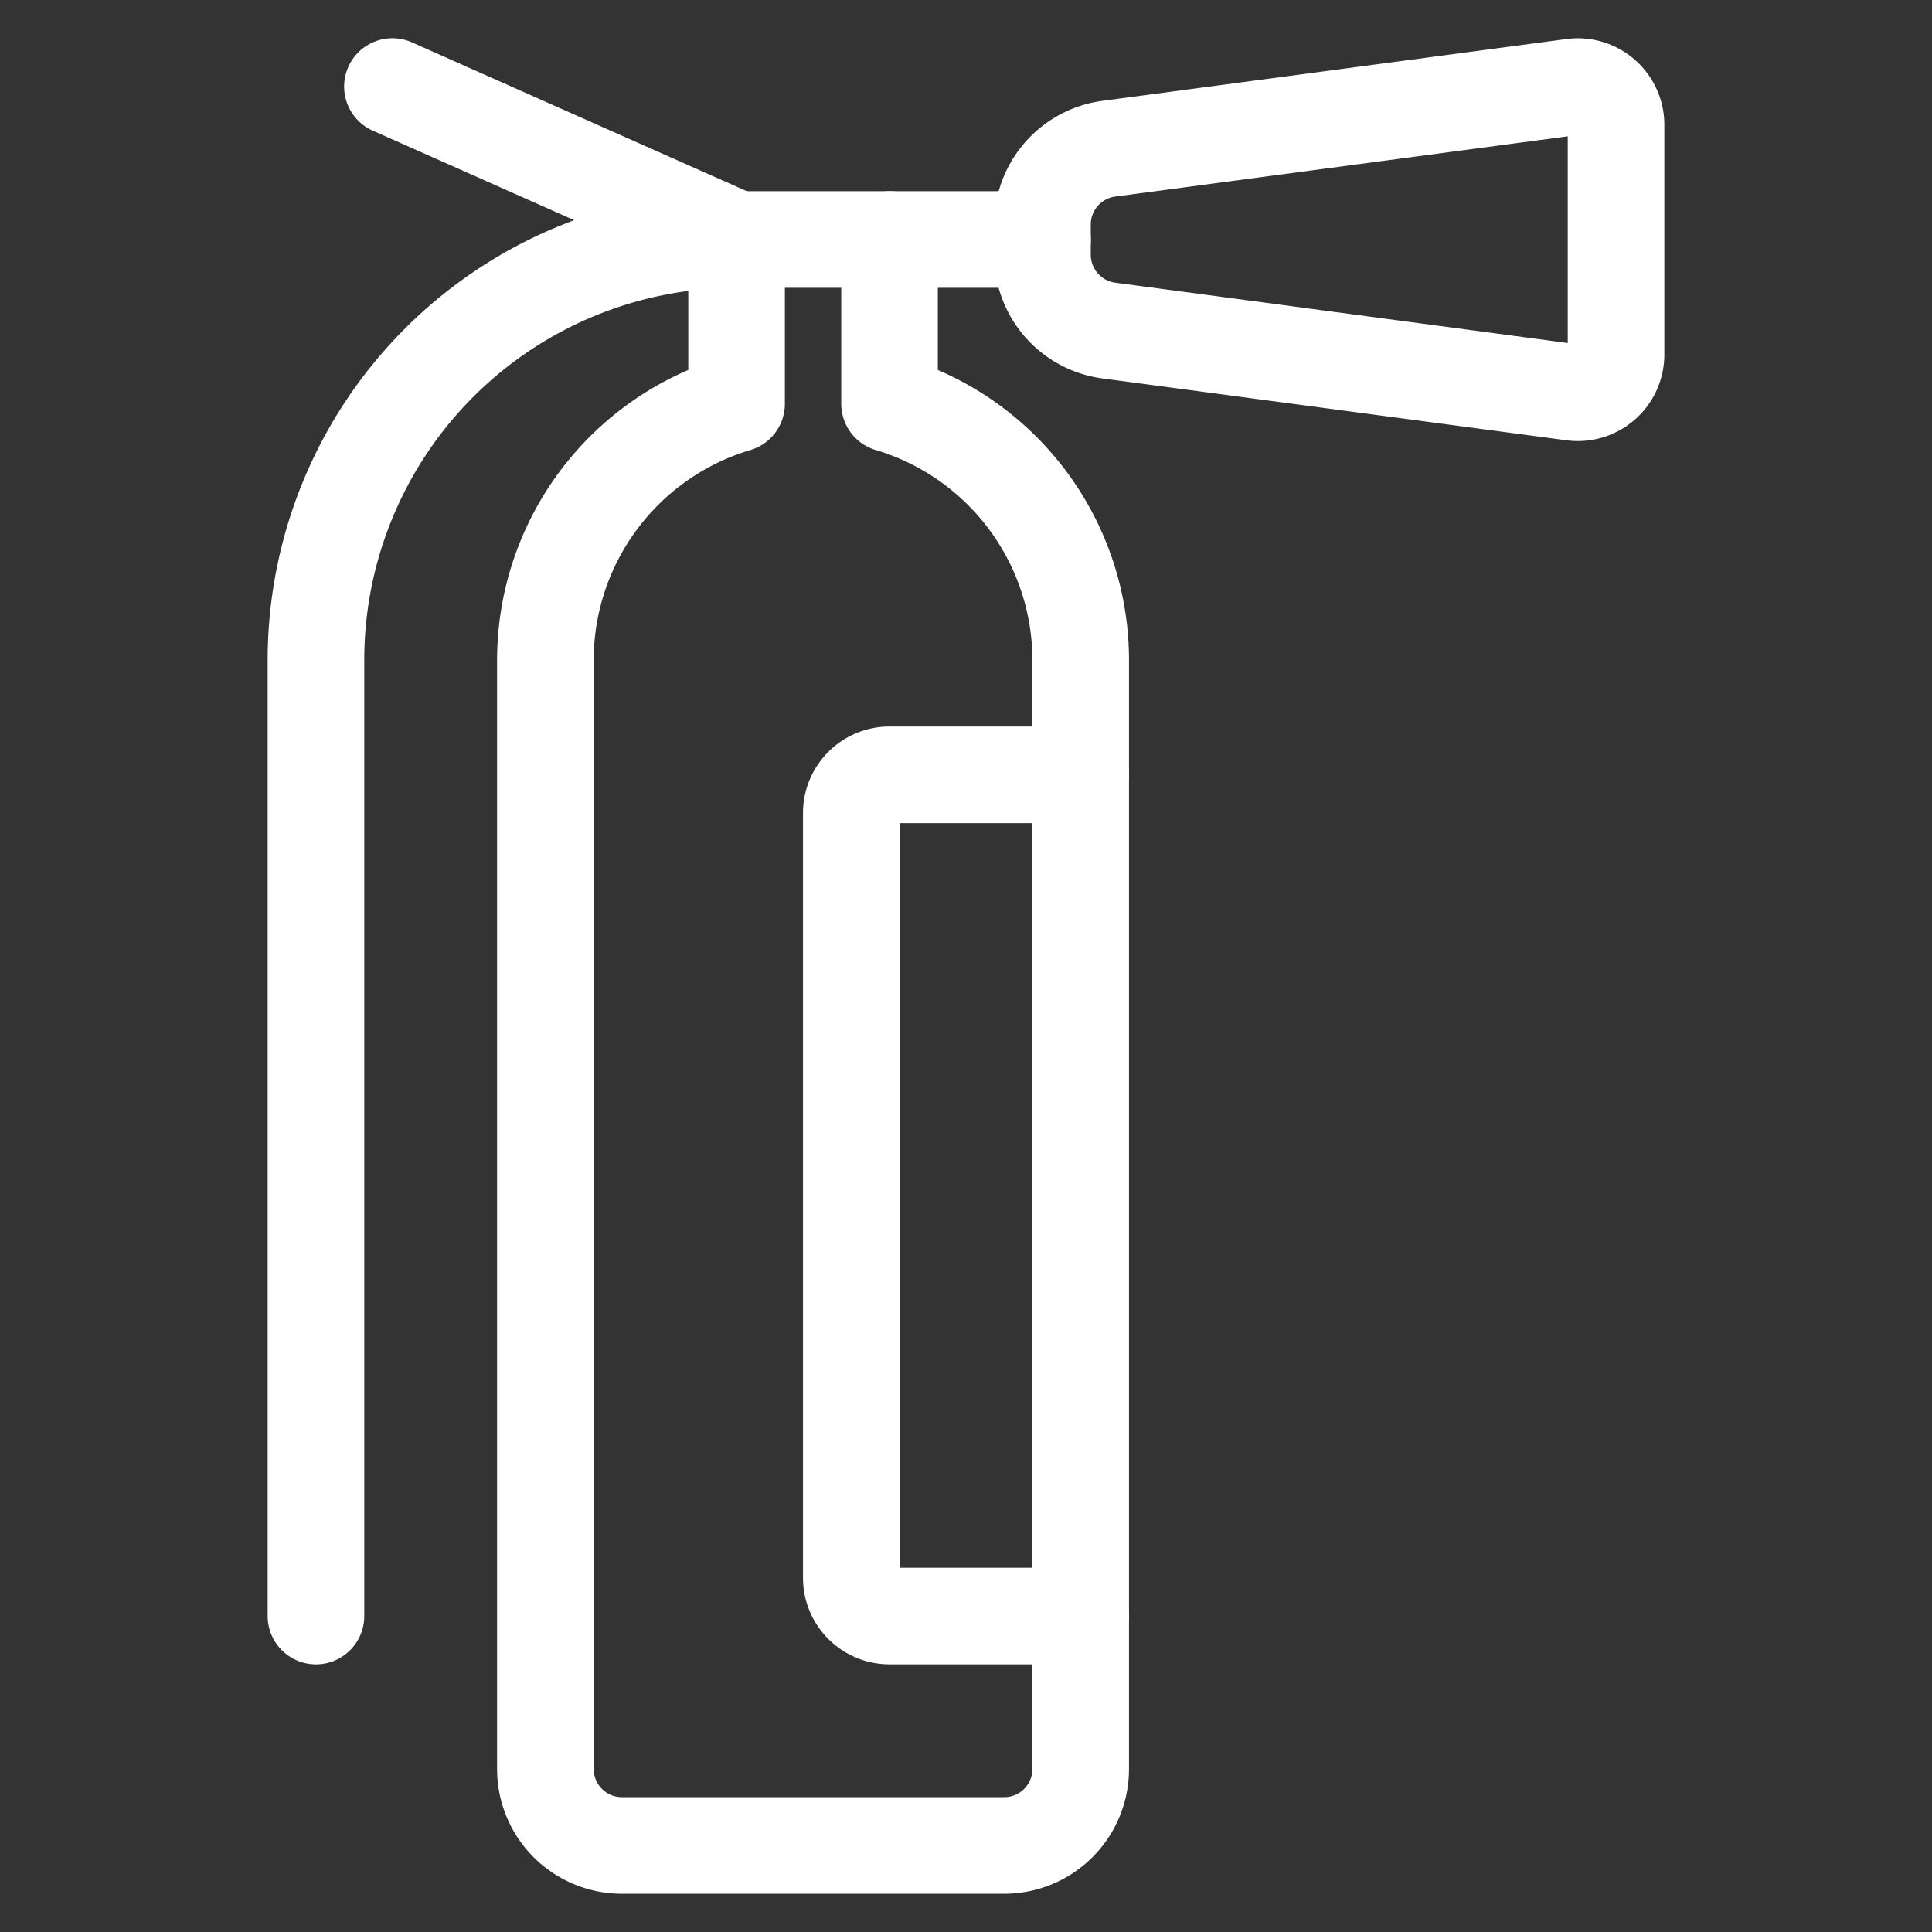
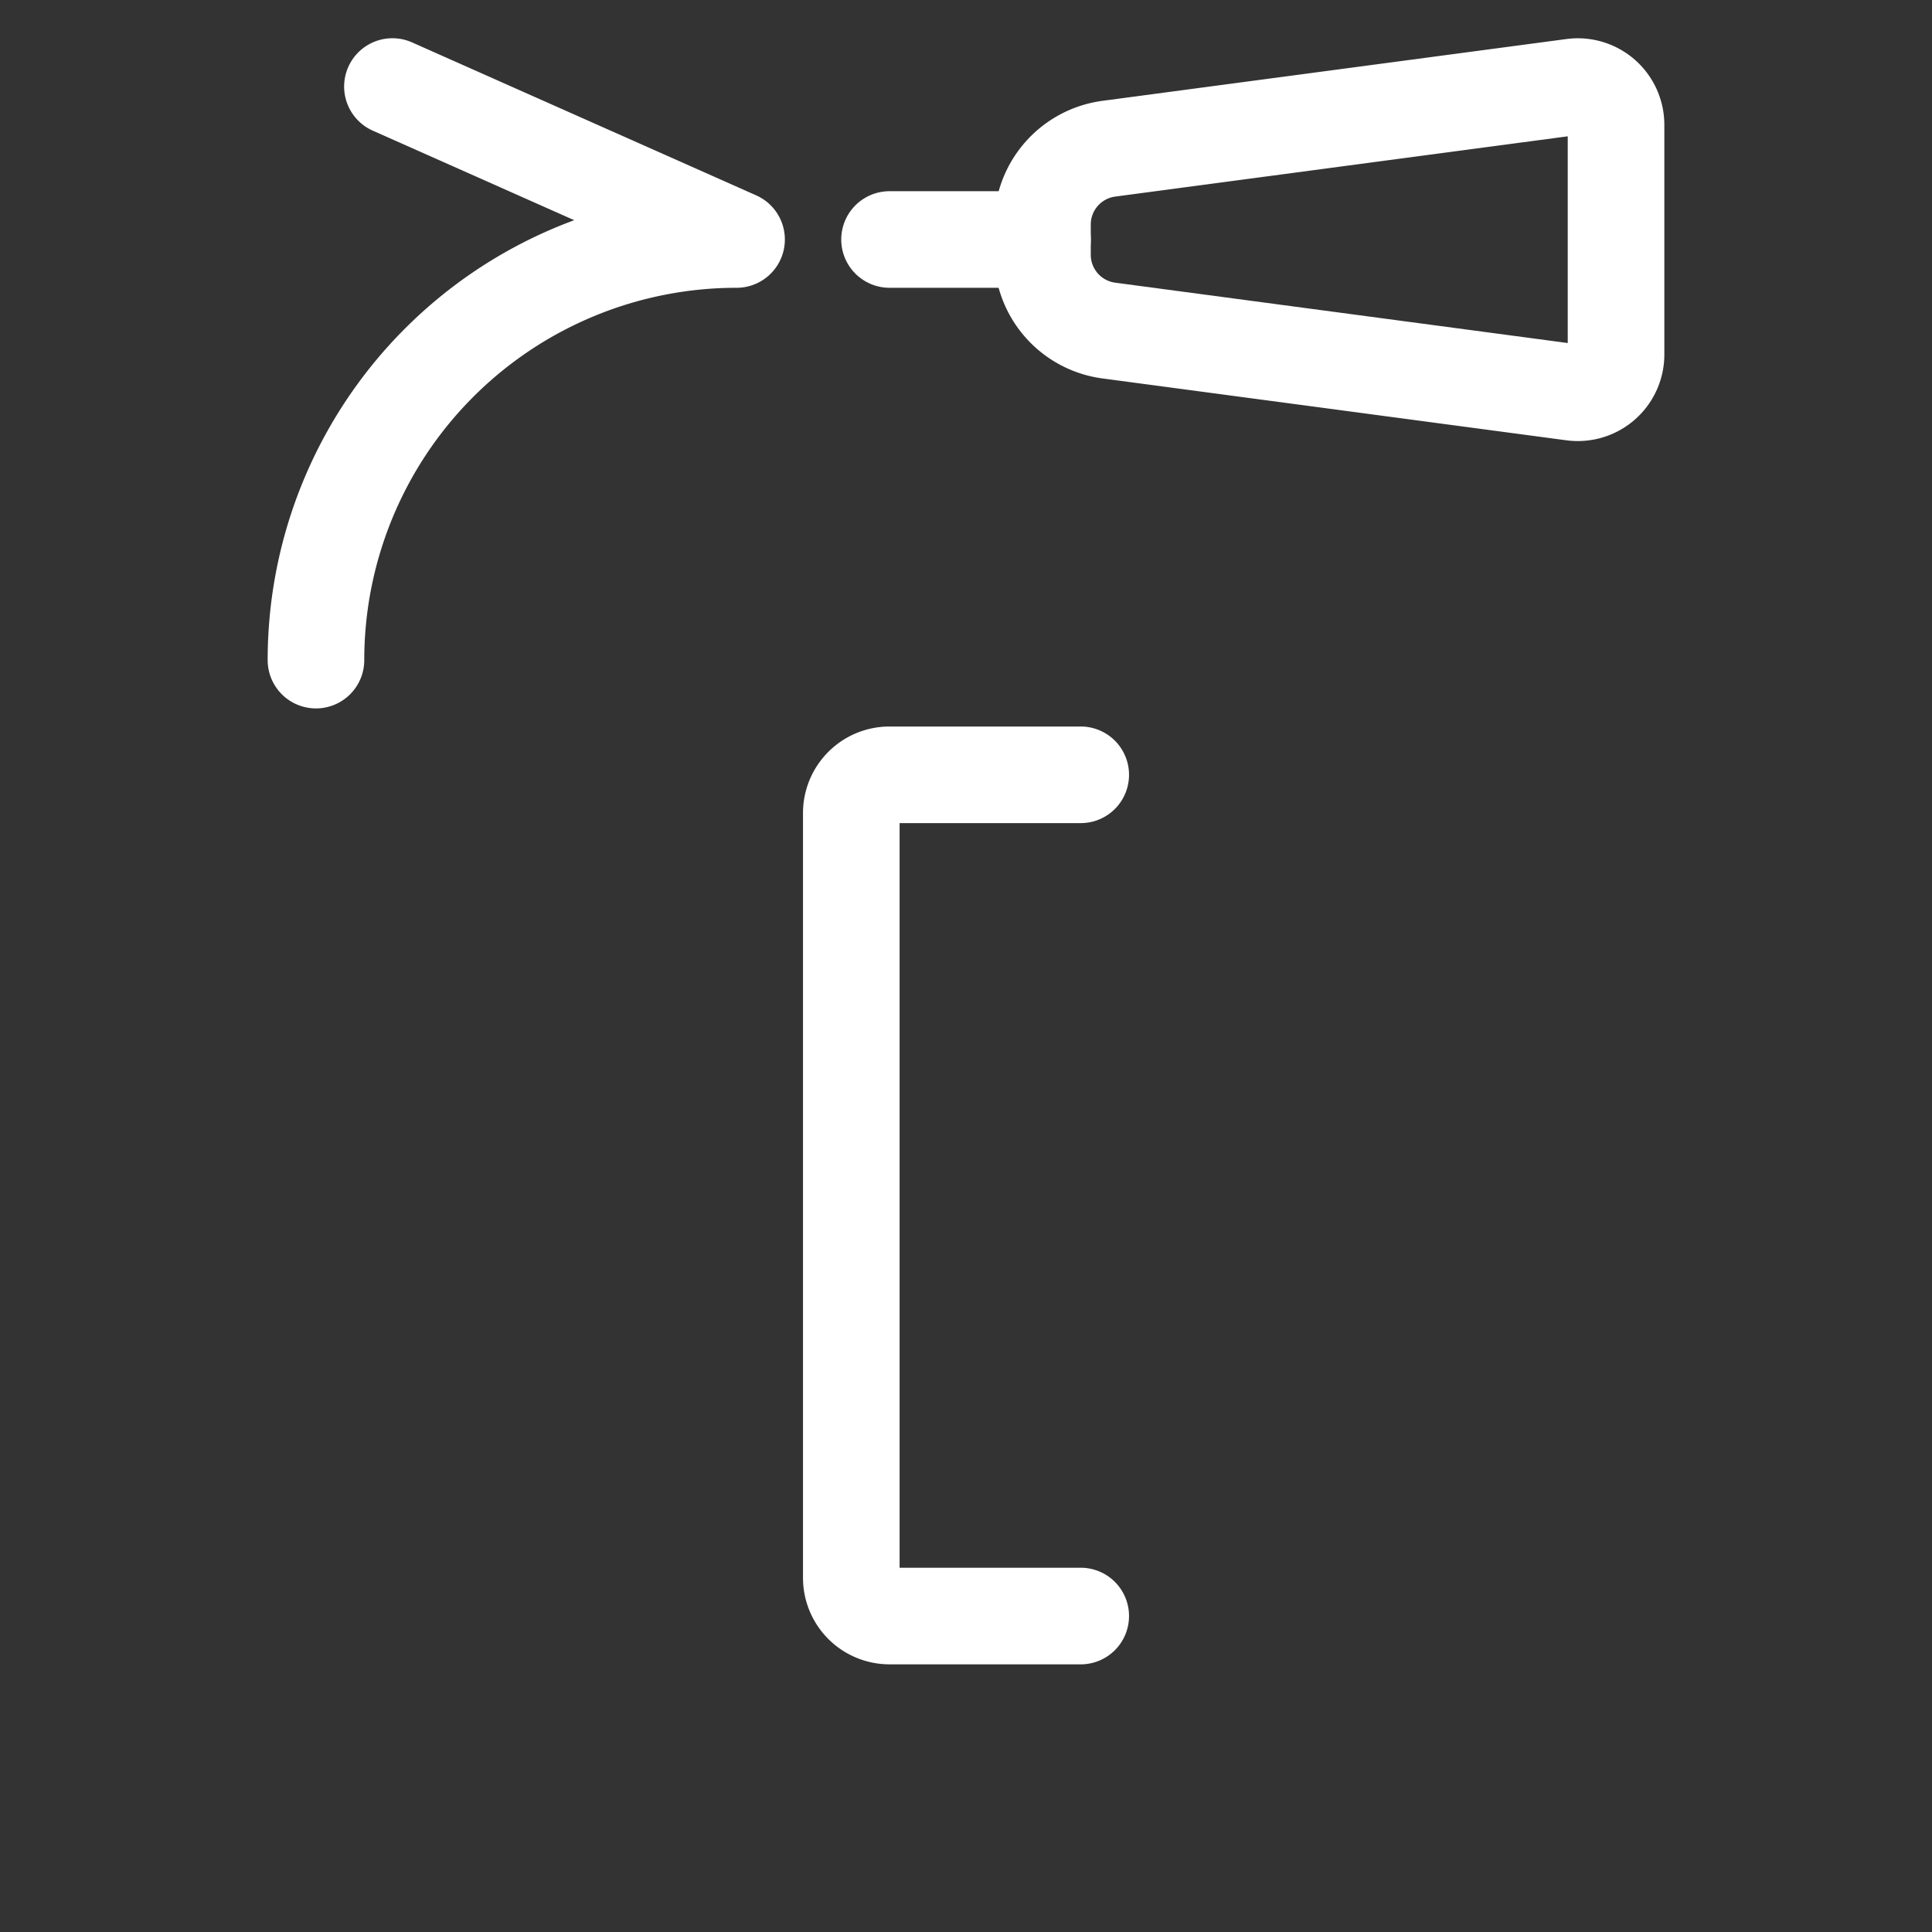
<svg xmlns="http://www.w3.org/2000/svg" viewBox="-2.5 -2.5 100 100" id="Safety-Fire-Extinguisher--Streamline-Ultimate" height="100" width="100">
  <rect x="-2.5" y="-2.5" width="100" height="100" fill="#333333" stroke="none" />
  <desc>Safety Fire Extinguisher Streamline Icon: https://streamlinehq.com</desc>
-   <path d="M43.542 18.398V9.896H35.625v8.503A13.854 13.854 0 0 0 25.729 31.667v57.396a3.958 3.958 0 0 0 3.958 3.958h19.792a3.958 3.958 0 0 0 3.958 -3.958V31.667A13.854 13.854 0 0 0 43.542 18.398Z" fill="none" stroke="#ffffff" stroke-linecap="round" stroke-linejoin="round" stroke-width="5" />
-   <path d="m17.812 1.979 17.812 7.917A21.771 21.771 0 0 0 13.854 31.667v49.479" fill="none" stroke="#ffffff" stroke-linecap="round" stroke-linejoin="round" stroke-width="5" />
+   <path d="m17.812 1.979 17.812 7.917A21.771 21.771 0 0 0 13.854 31.667" fill="none" stroke="#ffffff" stroke-linecap="round" stroke-linejoin="round" stroke-width="5" />
  <path d="M78.905 1.999A1.979 1.979 0 0 1 81.146 3.958v11.875a1.979 1.979 0 0 1 -2.24 1.979l-24.011 -3.202A3.958 3.958 0 0 1 51.458 10.688v-1.564a3.958 3.958 0 0 1 3.436 -3.927Z" fill="none" stroke="#ffffff" stroke-linecap="round" stroke-linejoin="round" stroke-width="5" />
  <path d="m43.542 9.896 7.917 0" fill="none" stroke="#ffffff" stroke-linecap="round" stroke-linejoin="round" stroke-width="5" />
  <path d="M53.438 81.146H43.542a1.979 1.979 0 0 1 -1.979 -1.979V39.583a1.979 1.979 0 0 1 1.979 -1.979h9.896" fill="none" stroke="#ffffff" stroke-linecap="round" stroke-linejoin="round" stroke-width="5" />
</svg>